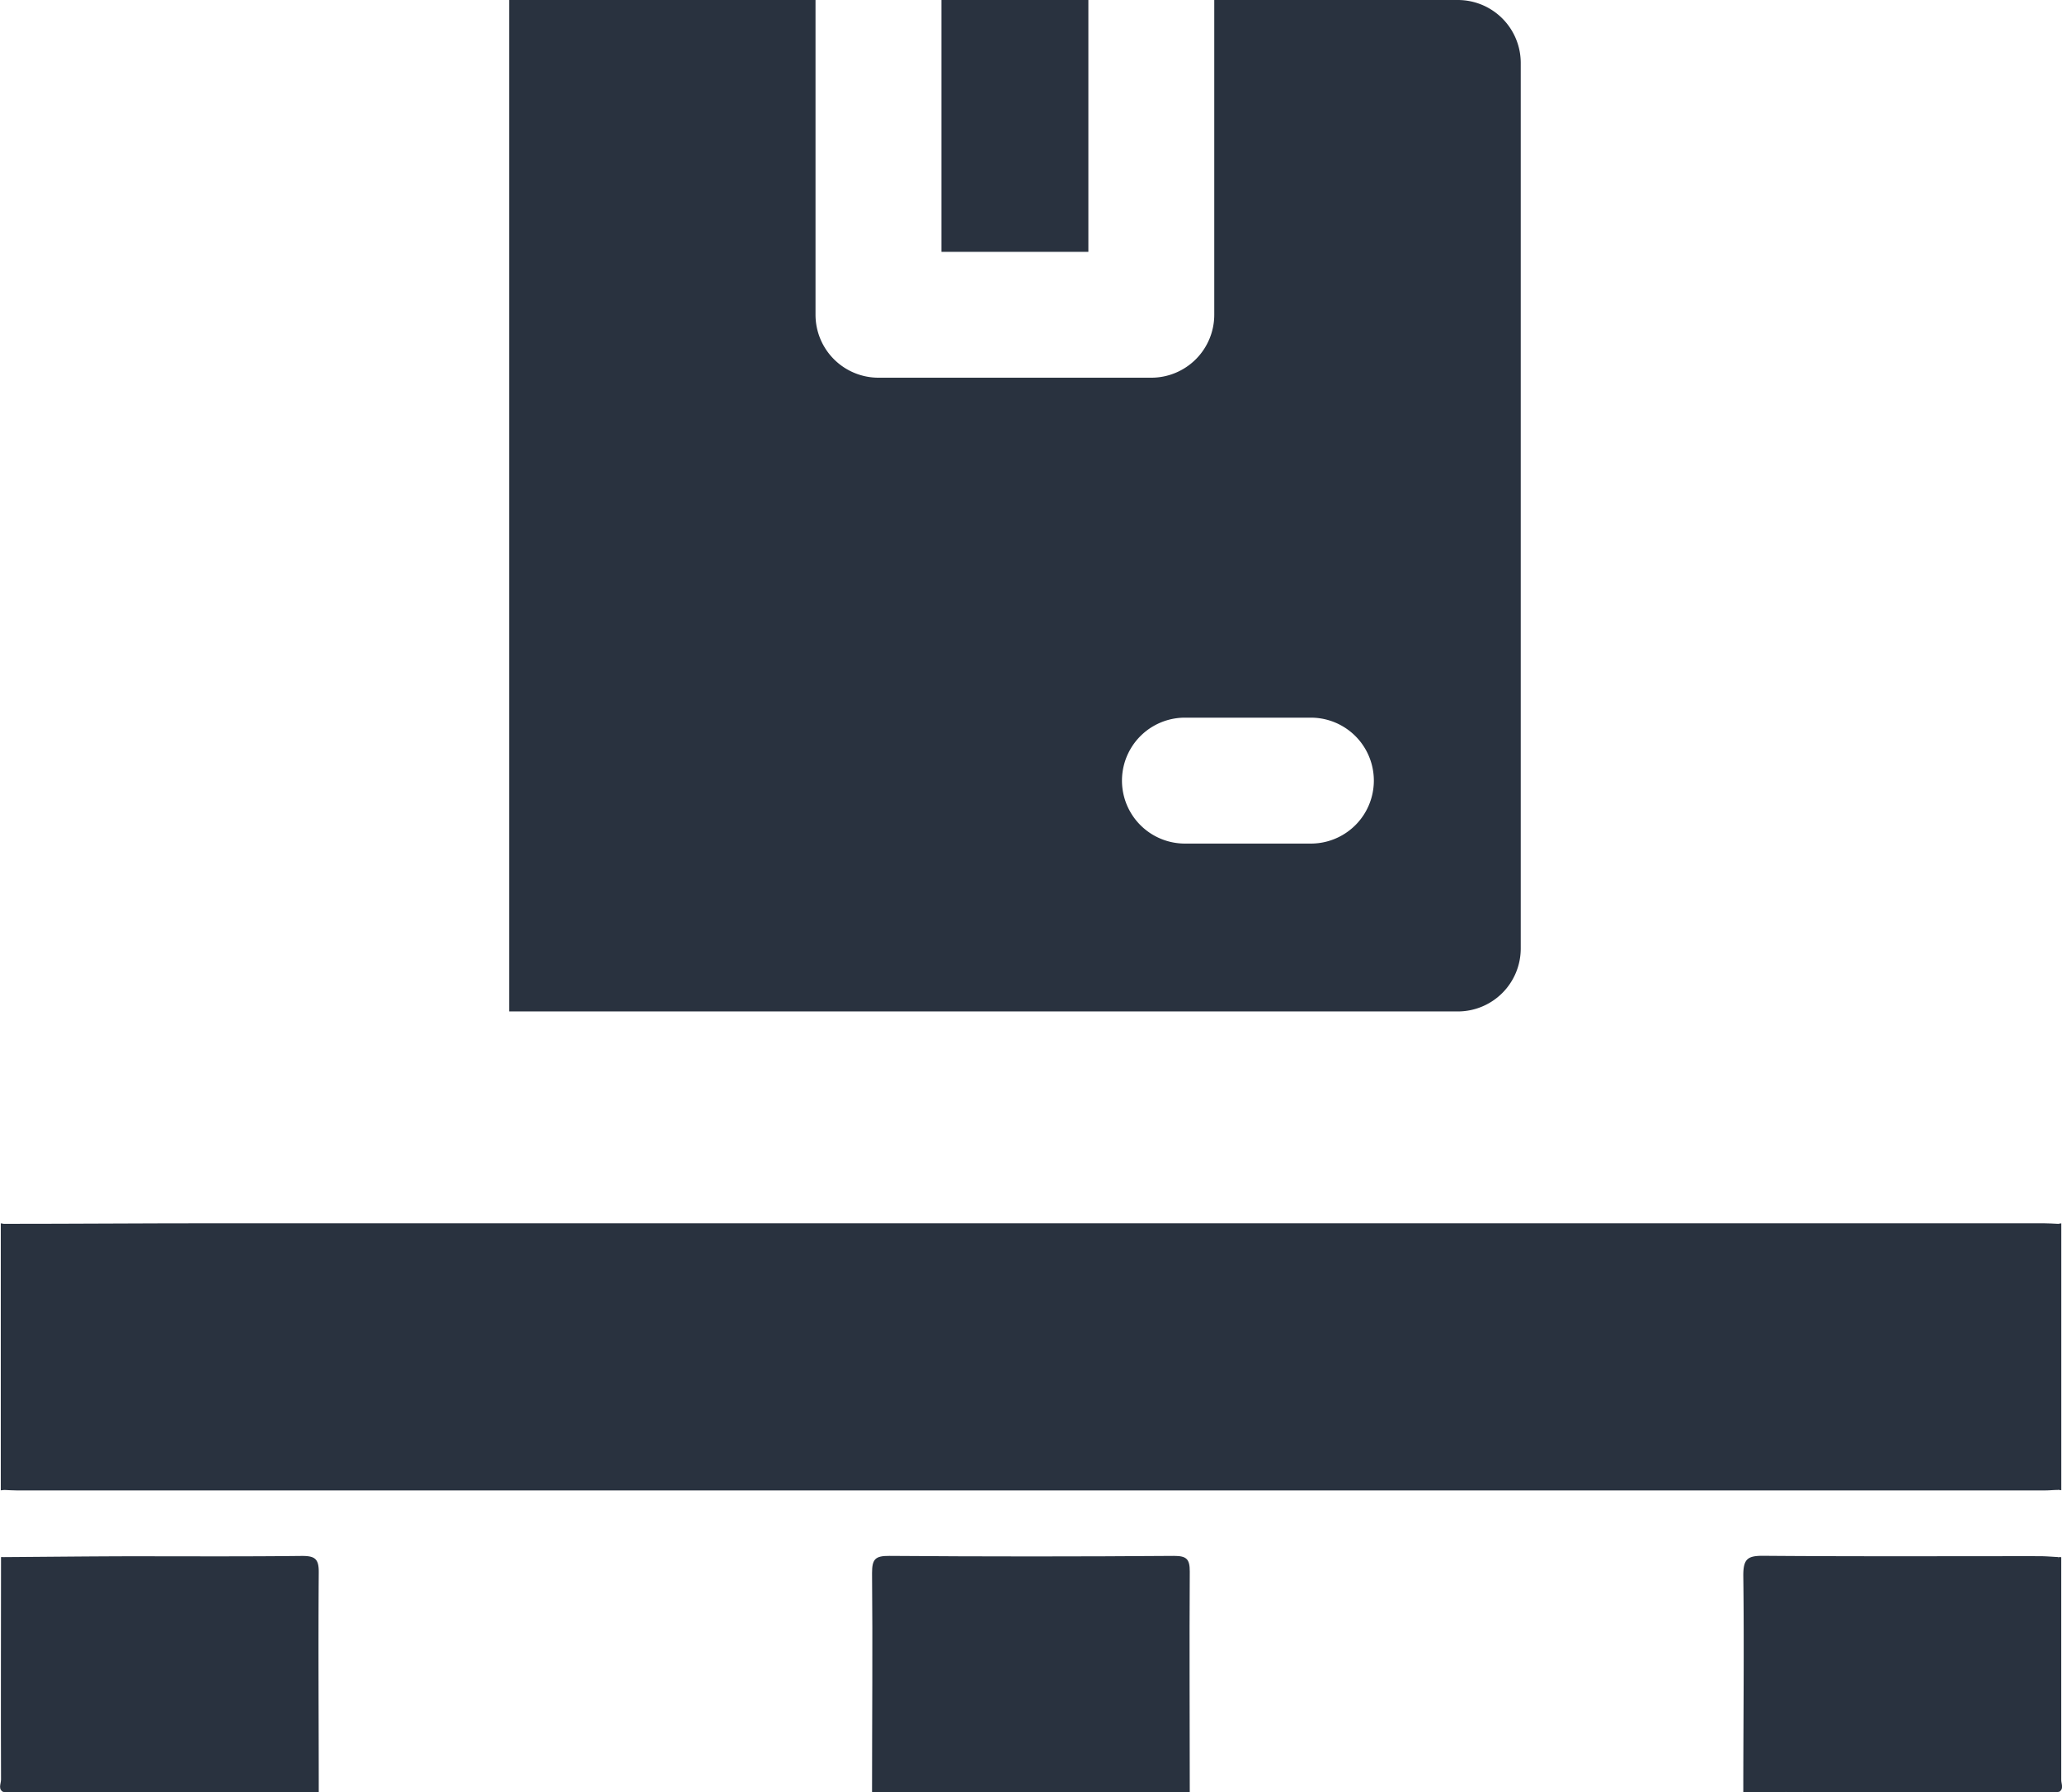
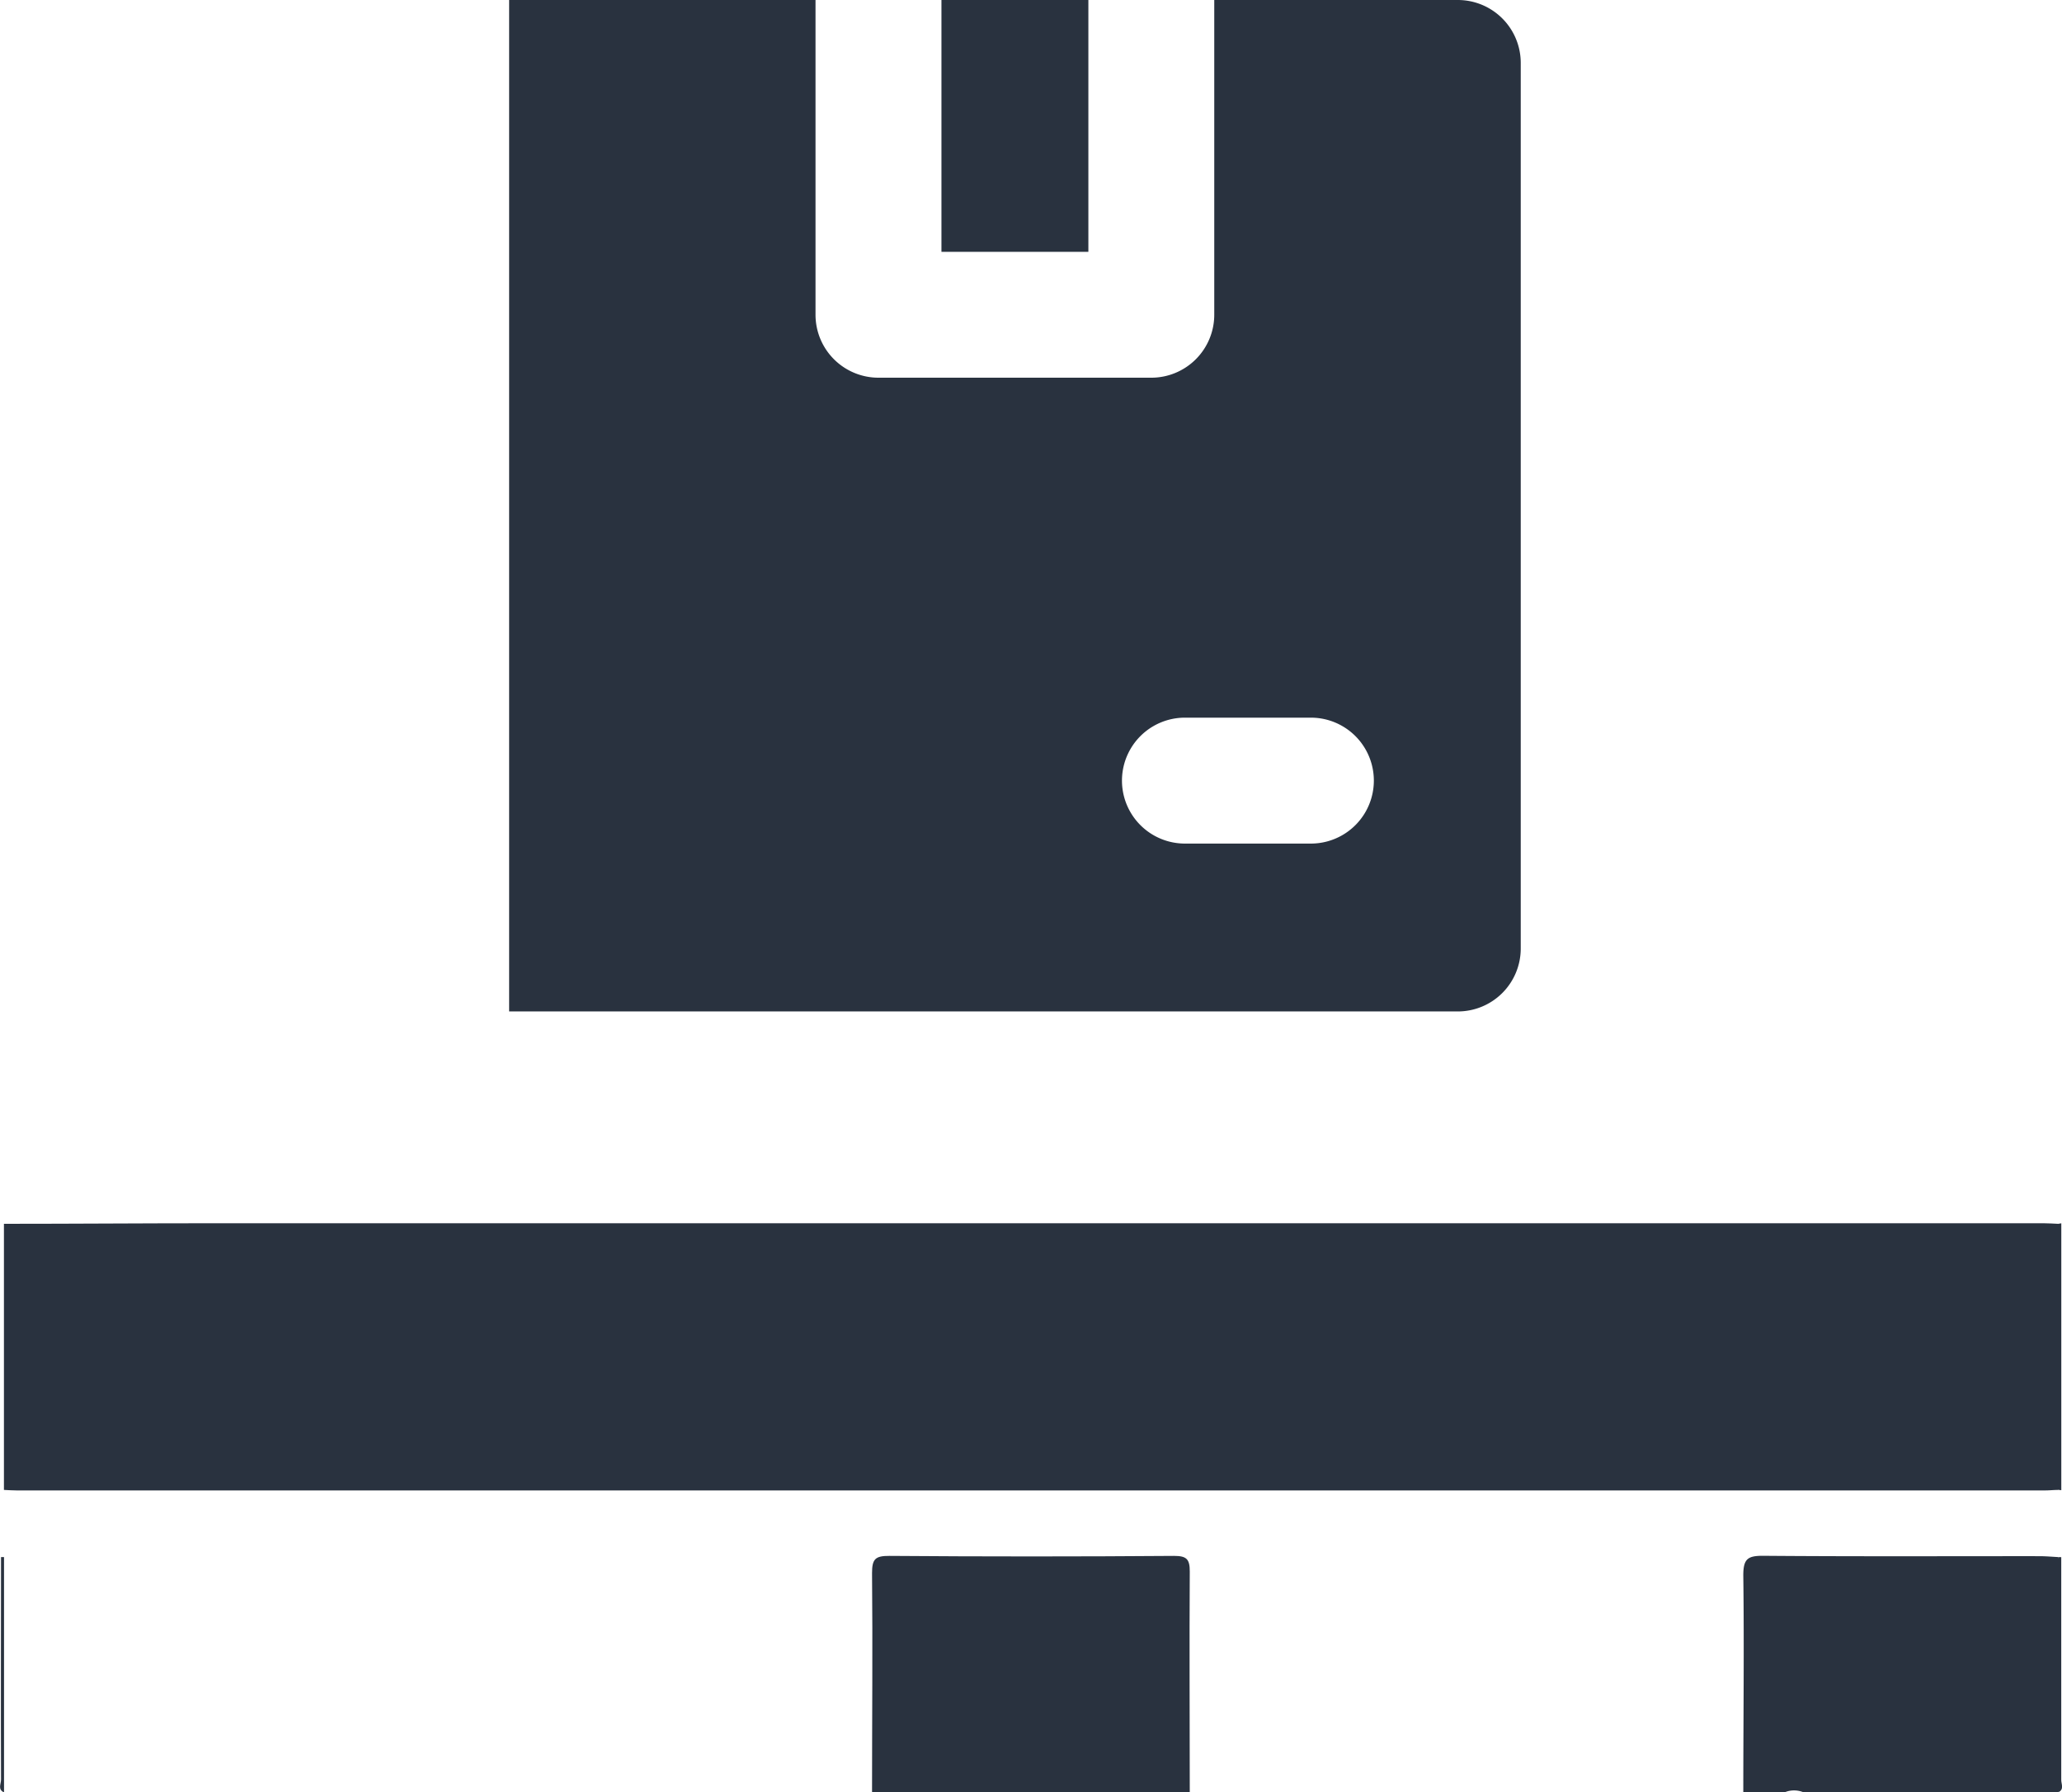
<svg xmlns="http://www.w3.org/2000/svg" width="44.028" height="38.277" viewBox="0 0 44.028 38.277">
  <g id="_1-servico-icon-6" data-name="1-servico-icon-6" transform="translate(-1515.471 -1514.8)">
    <g id="Grupo_38708" data-name="Grupo 38708" transform="translate(2430.716 1616.8)">
      <path id="Caminho_8962" data-name="Caminho 8962" d="M-641.034,221.095c0-1.561.015-3.122,0-4.683,0-.3.068-.369.371-.367q3.038.023,6.076,0c.268,0,.338.067.337.334-.01,1.572,0,3.145,0,4.717Z" transform="translate(-255.591 -284.818)" fill="#29323f" />
-       <path id="Caminho_8963" data-name="Caminho 8963" d="M-914.479,216.089c.891-.006,1.781-.016,2.672-.018,1.23,0,2.46.007,3.69-.007.271,0,.36.057.358.346-.012,1.568,0,3.136,0,4.7h-6.721a.376.376,0,0,1-.032-.23q0-2.282,0-4.565A.371.371,0,0,1-914.479,216.089Z" transform="translate(-0.68 -284.836)" fill="#29323f" />
      <path id="Caminho_8964" data-name="Caminho 8964" d="M-367.074,221.086c0-1.545.02-3.09,0-4.635,0-.353.095-.419.427-.417,1.963.016,3.927.007,5.891.008.134,0,.269.012.4.019a.37.37,0,0,1,.033.23q0,2.282,0,4.565a.375.375,0,0,1-.032.23h-5.431a.519.519,0,0,0-.407,0Z" transform="translate(-510.948 -284.809)" fill="#29323f" />
-       <path id="Caminho_8965" data-name="Caminho 8965" d="M-915,111.456l.07.012a.587.587,0,0,1,.106.449q0,2.392,0,4.784a.6.6,0,0,1-.107.45l-.069.008Z" transform="translate(-0.228 -187.332)" fill="#29323f" />
      <path id="Caminho_8966" data-name="Caminho 8966" d="M-269.592,111.468l.07-.012v5.7l-.069-.008a.6.6,0,0,1-.107-.45q0-2.392,0-4.784A.586.586,0,0,1-269.592,111.468Z" transform="translate(-601.71 -187.332)" fill="#29323f" />
      <path id="Caminho_8967" data-name="Caminho 8967" d="M-915.159,216.439v5.024c-.14-.061-.063-.183-.064-.272-.006-1.584,0-3.168,0-4.753Z" transform="translate(0 -285.186)" fill="#29323f" />
      <path id="Caminho_8968" data-name="Caminho 8968" d="M-268.088,221.463q0-2.512,0-5.024h.068c0,1.584,0,3.168,0,4.753C-268.024,221.28-267.947,221.4-268.088,221.463Z" transform="translate(-603.213 -285.186)" fill="#29323f" />
-       <path id="Caminho_8969" data-name="Caminho 8969" d="M-354.07,289.372a.307.307,0,0,1,.407,0Z" transform="translate(-523.069 -353.095)" fill="#29323f" />
      <path id="Caminho_8970" data-name="Caminho 8970" d="M-870.126,111.45q0,2.842,0,5.683c-.09,0-.18.011-.271.011h-43.316c-.09,0-.18-.007-.271-.011q0-2.842,0-5.683c1.482,0,2.964-.012,4.446-.012q19.553,0,39.106,0C-870.328,111.438-870.227,111.446-870.126,111.45Z" transform="translate(-1.177 -187.315)" fill="#29323f" />
    </g>
    <g id="caixa-de-entrega_2_" data-name="caixa-de-entrega (2)" transform="translate(1505.699 1496.157)">
      <path id="Caminho_8978" data-name="Caminho 8978" d="M374,271h3.137v5.378H374Z" transform="translate(-344.126 -252.357)" fill="#29323f" />
      <path id="Caminho_8980" data-name="Caminho 8980" d="M291.256,271h-5.2v6.722a1.345,1.345,0,0,1-1.344,1.344h-5.826a1.345,1.345,0,0,1-1.344-1.344V271H271v21.6h20.256a1.344,1.344,0,0,0,1.344-1.344V272.344A1.344,1.344,0,0,0,291.256,271Zm-3.137,18.015H285.43a1.344,1.344,0,1,1,0-2.689h2.689a1.344,1.344,0,0,1,0,2.689Z" transform="translate(-250.357 -252.357)" fill="#29323f" />
    </g>
  </g>
</svg>